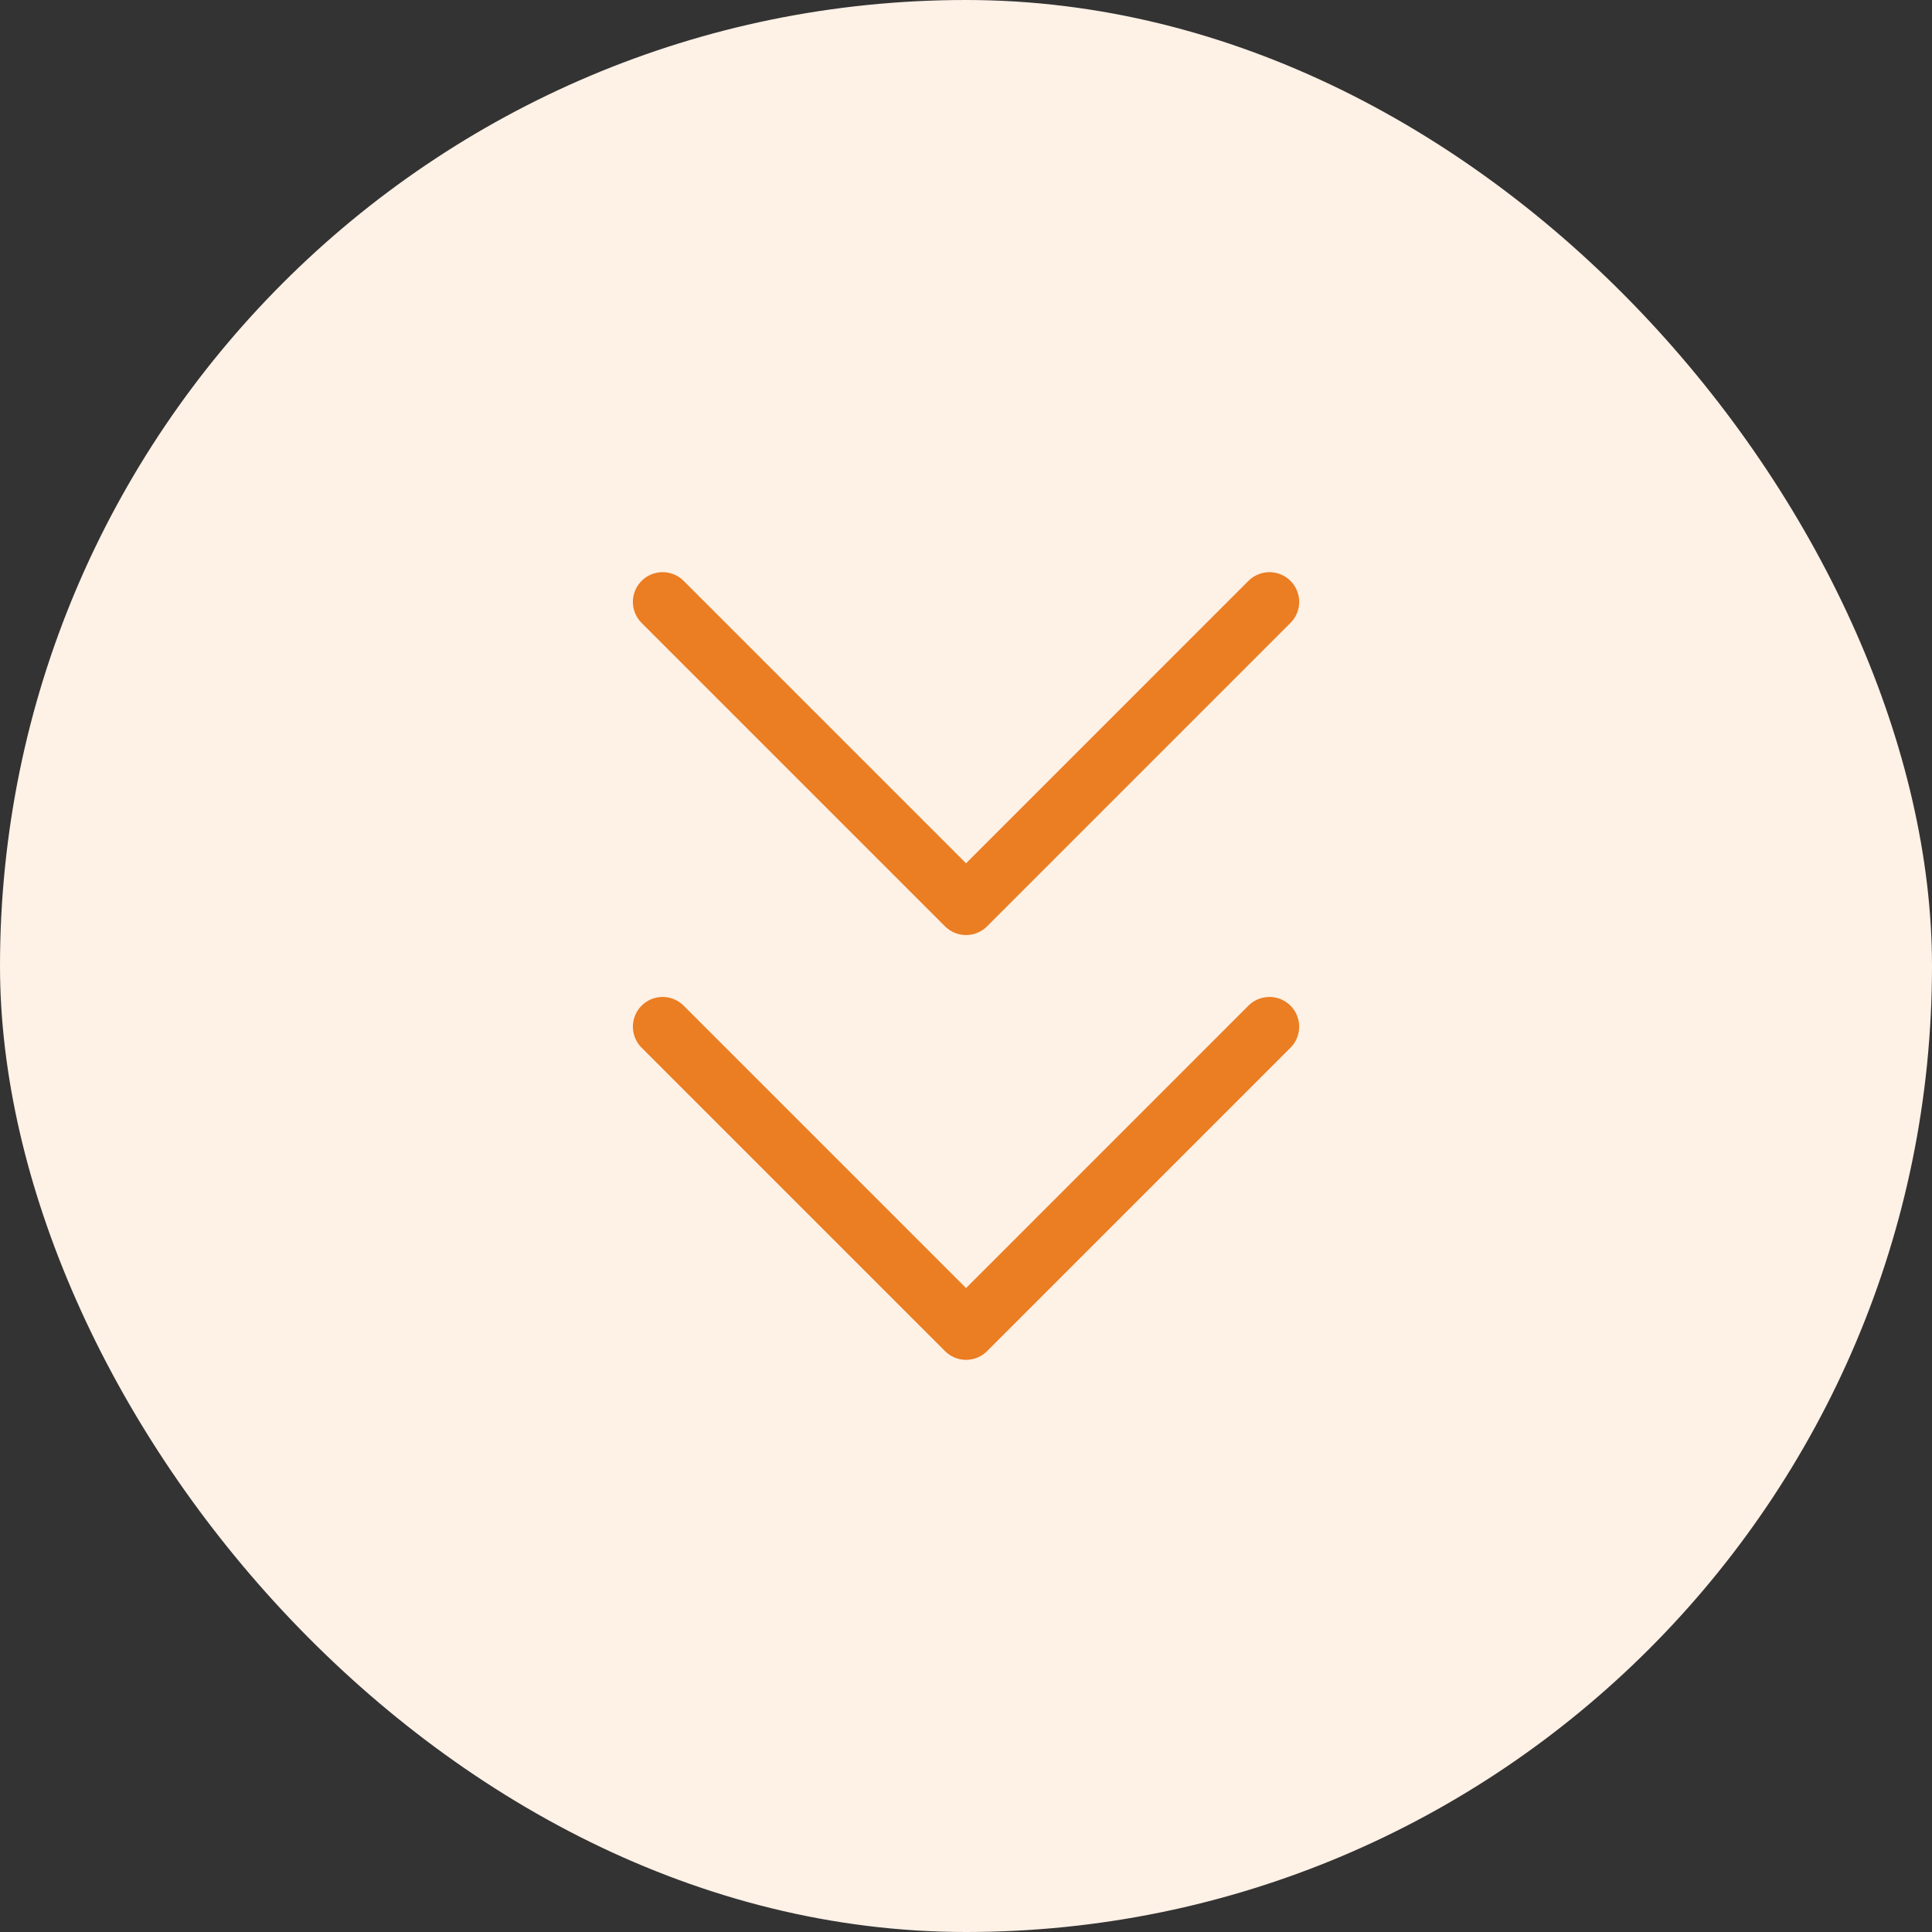
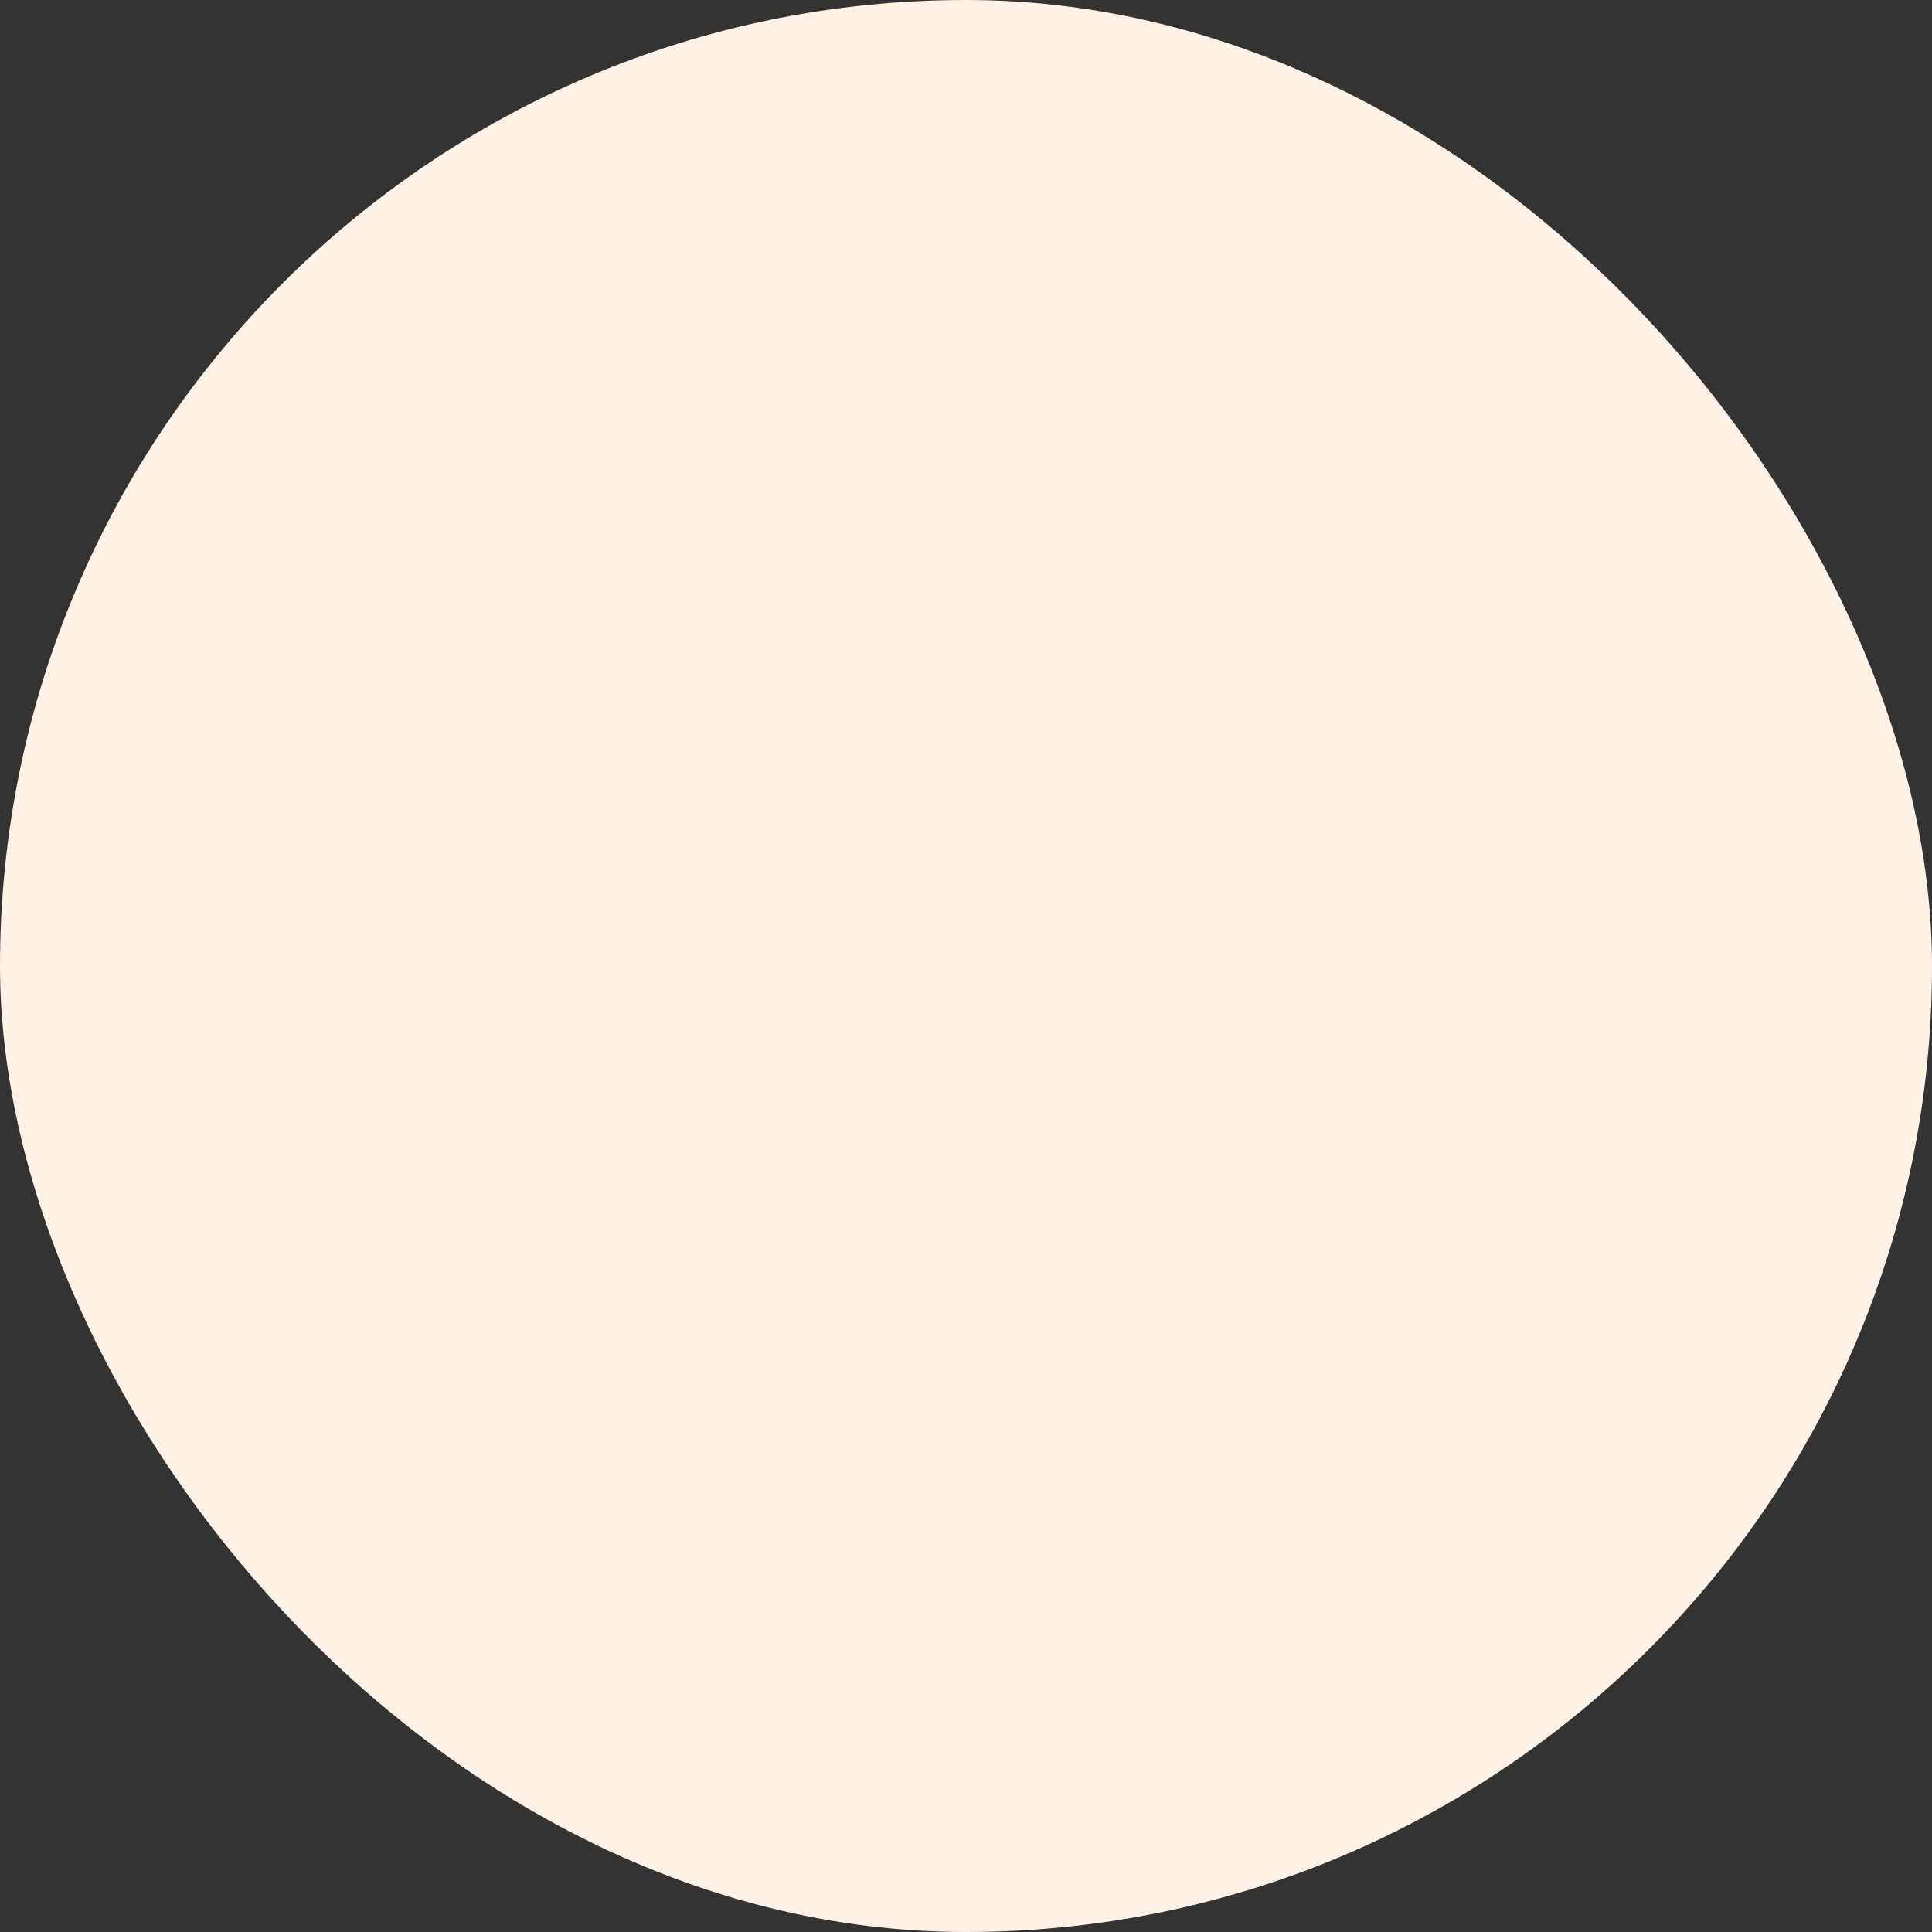
<svg xmlns="http://www.w3.org/2000/svg" width="130" height="130" viewBox="0 0 130 130" fill="none">
  <rect x="0" y="0" width="130" height="130" fill="#333333" stroke="none" />
  <rect width="130" height="130" rx="65" fill="#FEF1E6" />
-   <path d="M85.419 69.083L65.003 89.5L44.586 69.083M85.419 40.5L65.003 60.917L44.586 40.5" stroke="#EB7D22" stroke-width="4" stroke-linecap="round" stroke-linejoin="round" />
</svg>